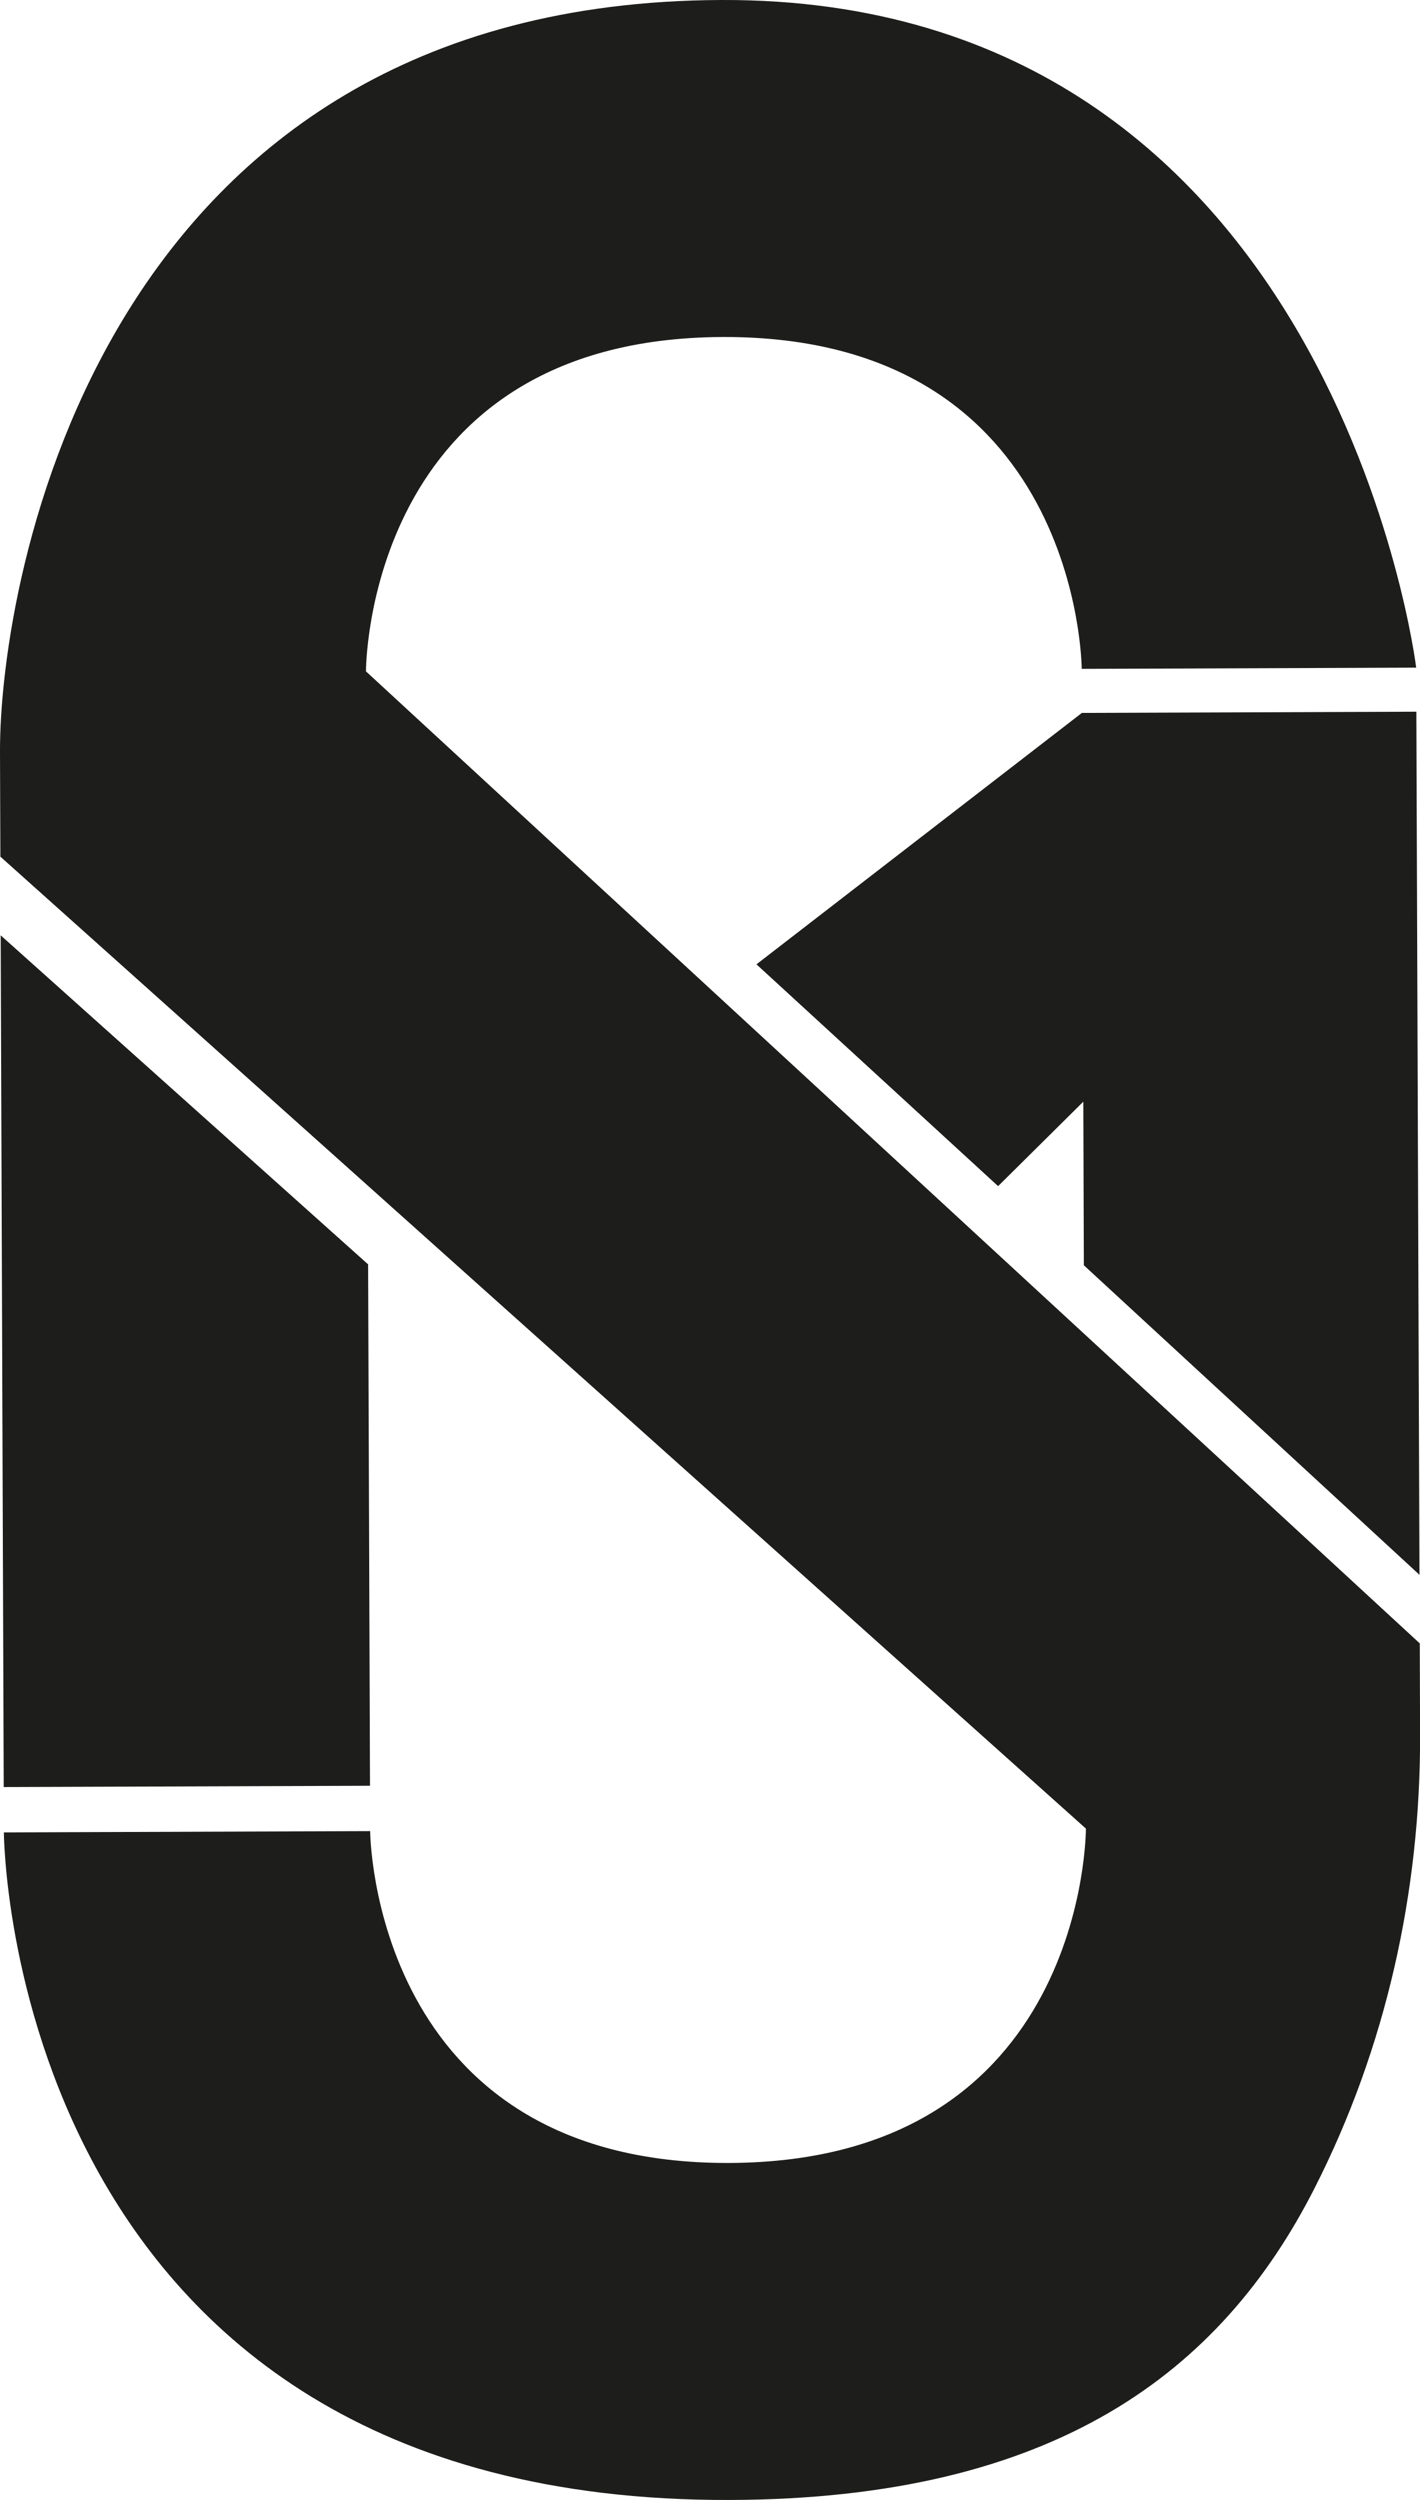
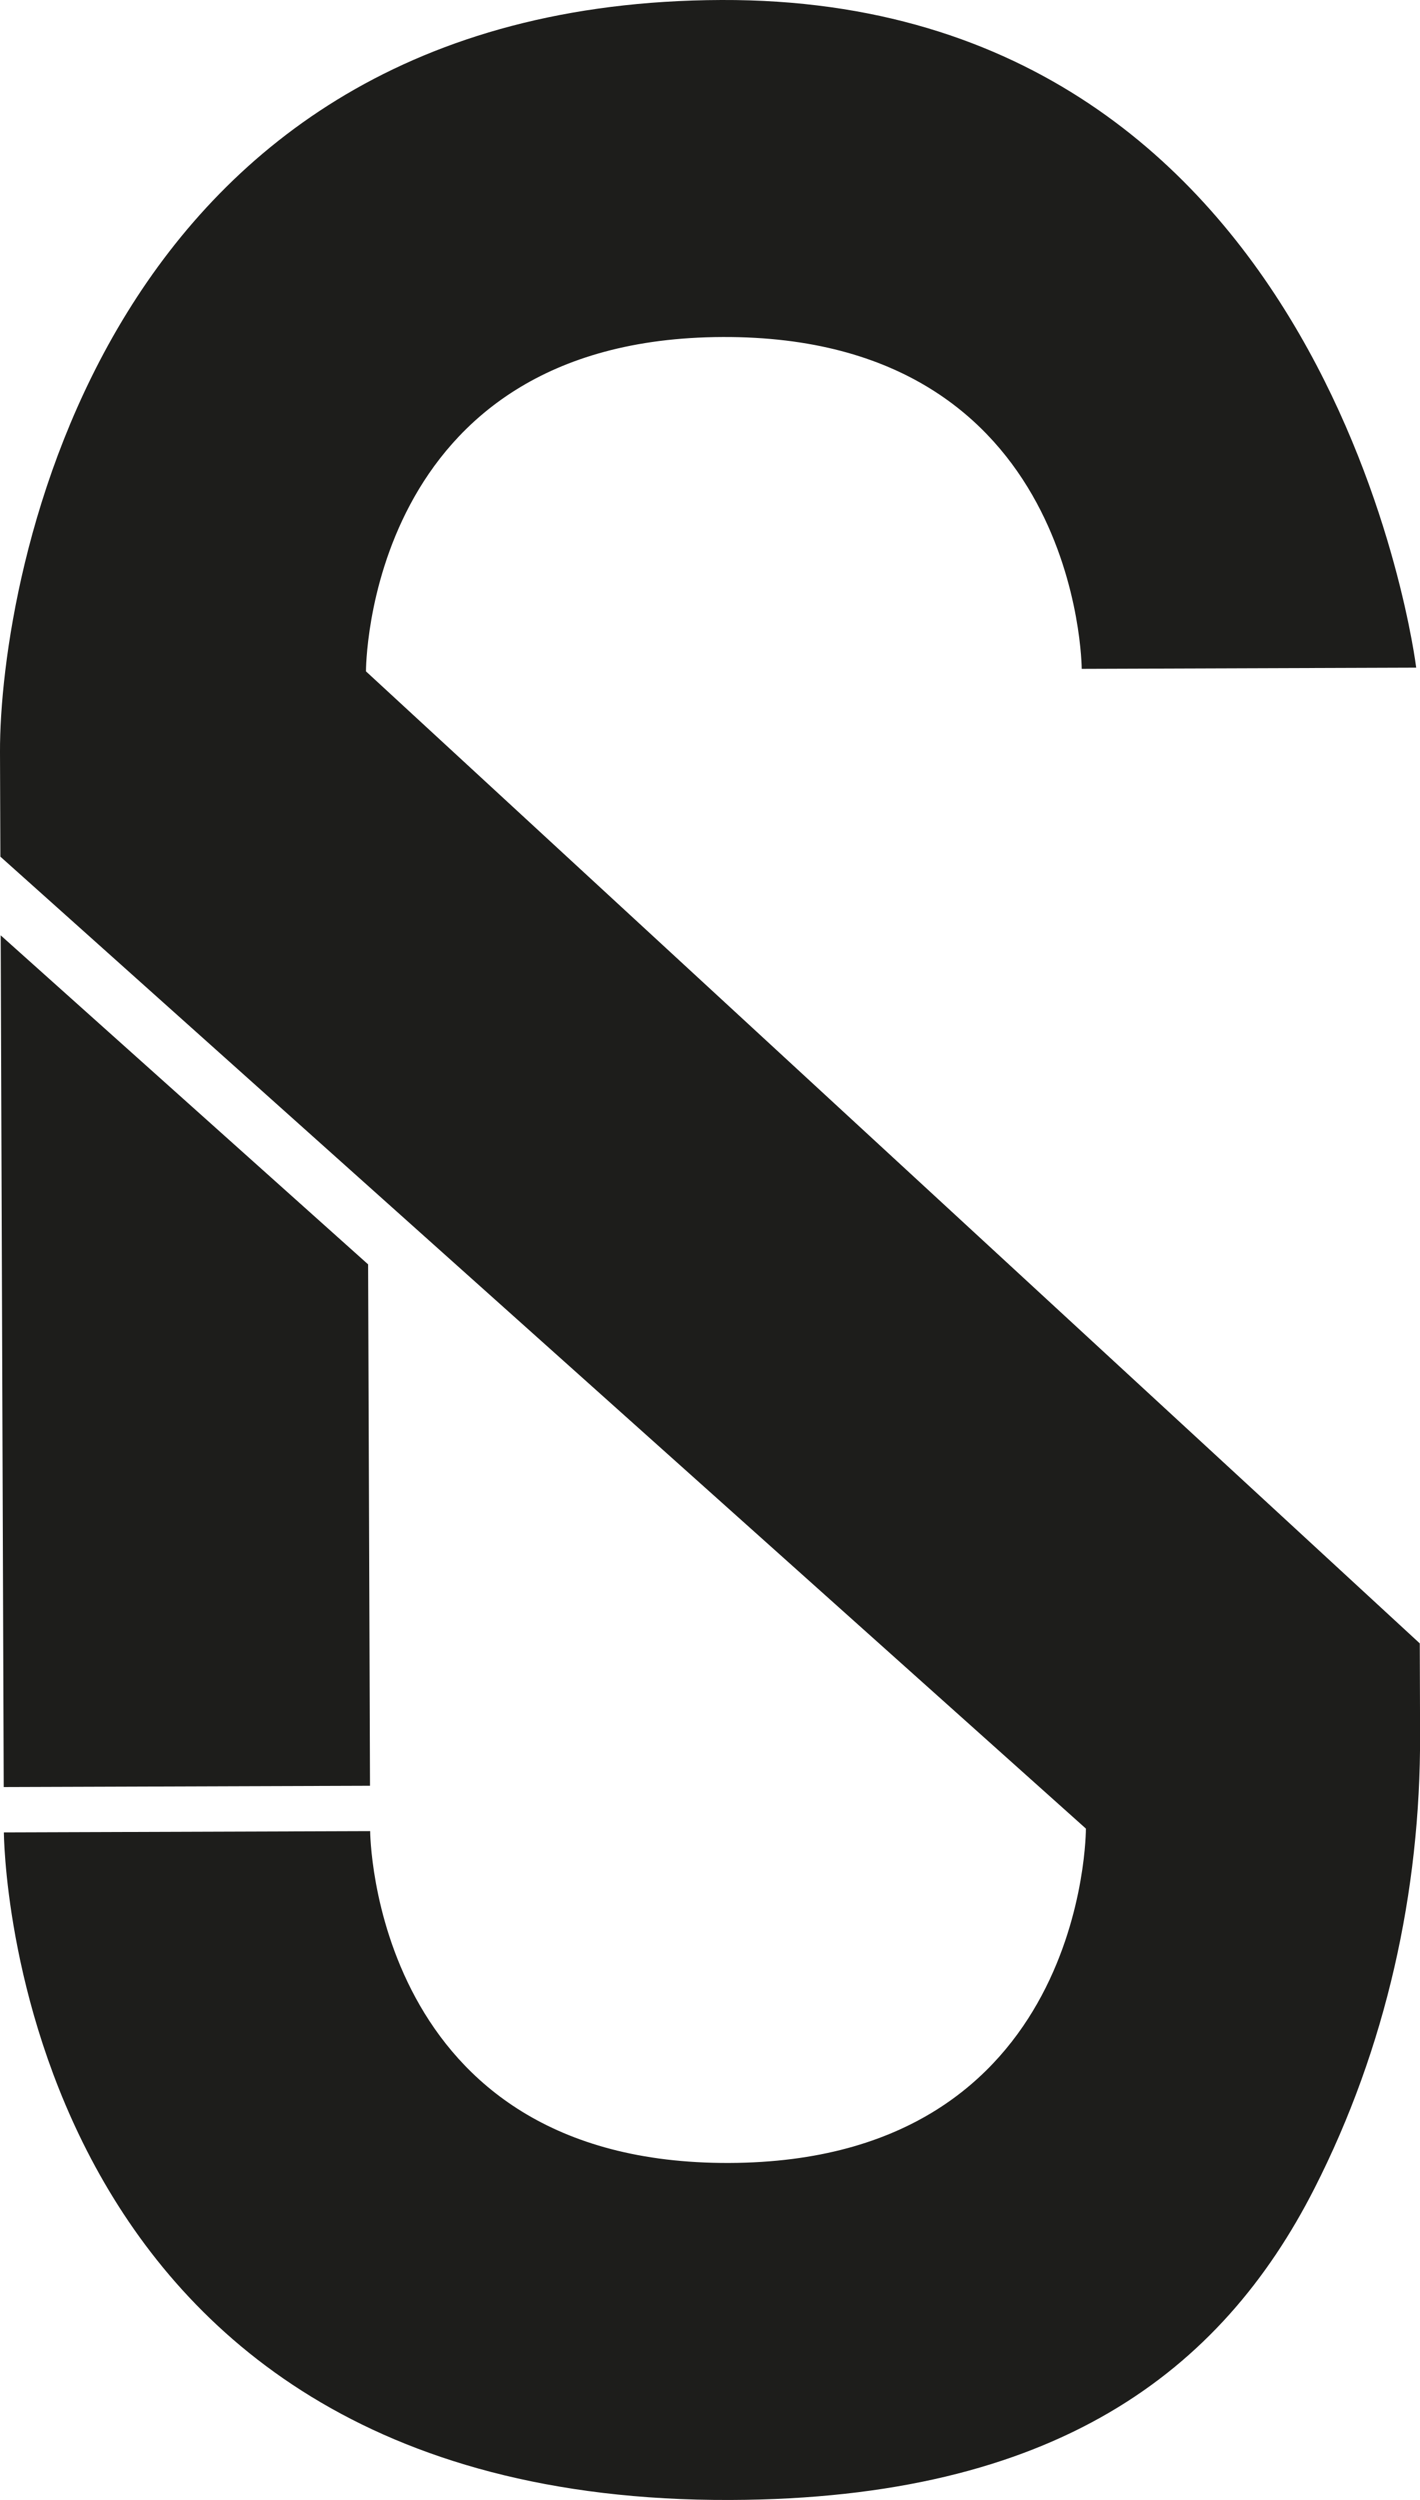
<svg xmlns="http://www.w3.org/2000/svg" data-name="Ebene 2" height="328.55" id="Ebene_2" viewBox="0 0 186.63 328.55" width="186.63">
  <defs>
    <style>
      .cls-1 {
        fill: #1d1d1b;
      }
    </style>
  </defs>
  <g data-name="Ebene 1" id="Ebene_1-2">
    <g>
-       <path class="cls-1" d="M94.98,44.29c47.04-.17,47.19,43.61,47.19,43.61l43.96-.16S175.4-.29,94.82,0C13.03.29-.08,76.3,0,98.84l.05,13.74,142.67,127.73s.16,43.77-46.88,43.94-47.19-43.61-47.19-43.61l-48.14.17s.31,88.07,95.49,87.73c42.67-.15,64.49-16.83,76.76-40.95,9.38-18.43,13.95-38.94,13.88-59.62l-.04-12L48.1,88.23s-.16-43.77,46.88-43.94Z" />
+       <path class="cls-1" d="M94.98,44.29c47.04-.17,47.19,43.61,47.19,43.61l43.96-.16S175.4-.29,94.82,0C13.03.29-.08,76.3,0,98.84l.05,13.74,142.67,127.73s.16,43.77-46.88,43.94-47.19-43.61-47.19-43.61l-48.14.17s.31,88.07,95.49,87.73c42.67-.15,64.49-16.83,76.76-40.95,9.38-18.43,13.95-38.94,13.88-59.62l-.04-12L48.1,88.23s-.16-43.77,46.88-43.94" />
      <polygon class="cls-1" points="48.38 166.16 .09 122.92 .49 234.85 48.63 234.68 48.38 166.16" />
-       <polygon class="cls-1" points="142.19 93.69 99.42 126.73 131.18 155.88 142.38 144.78 142.45 166.28 186.56 206.96 186.15 93.53 142.19 93.69" />
    </g>
  </g>
</svg>